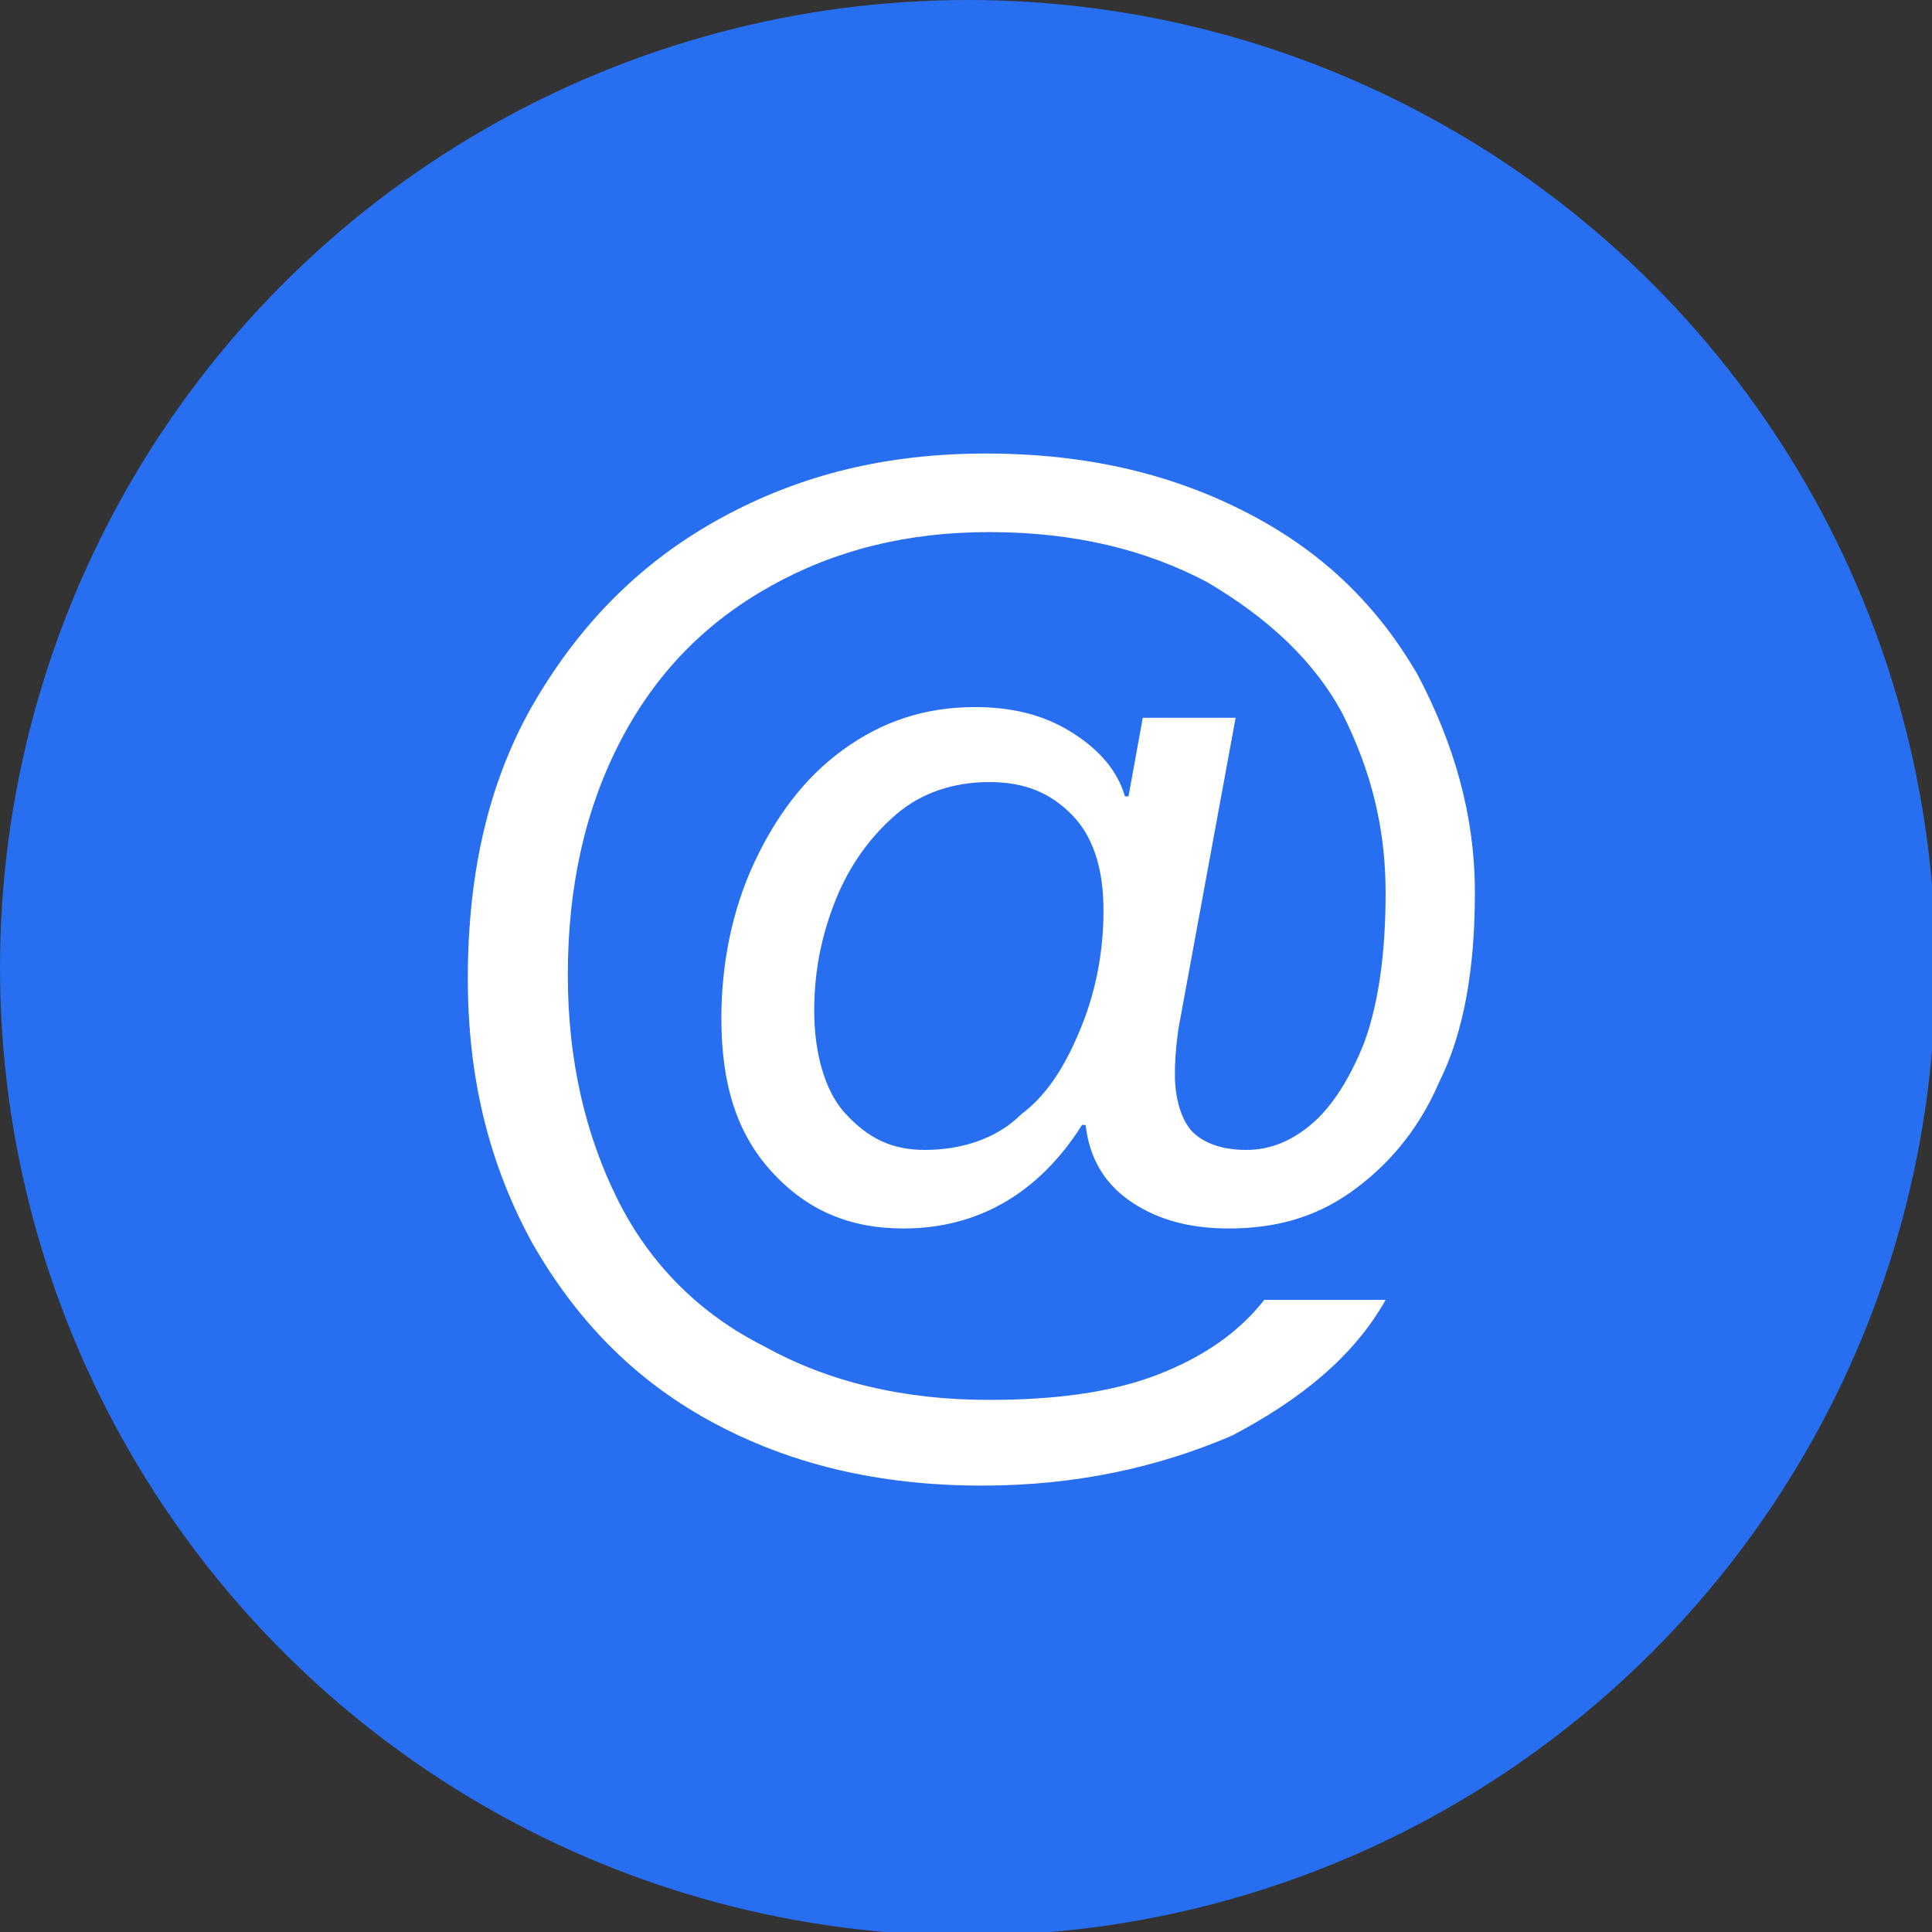
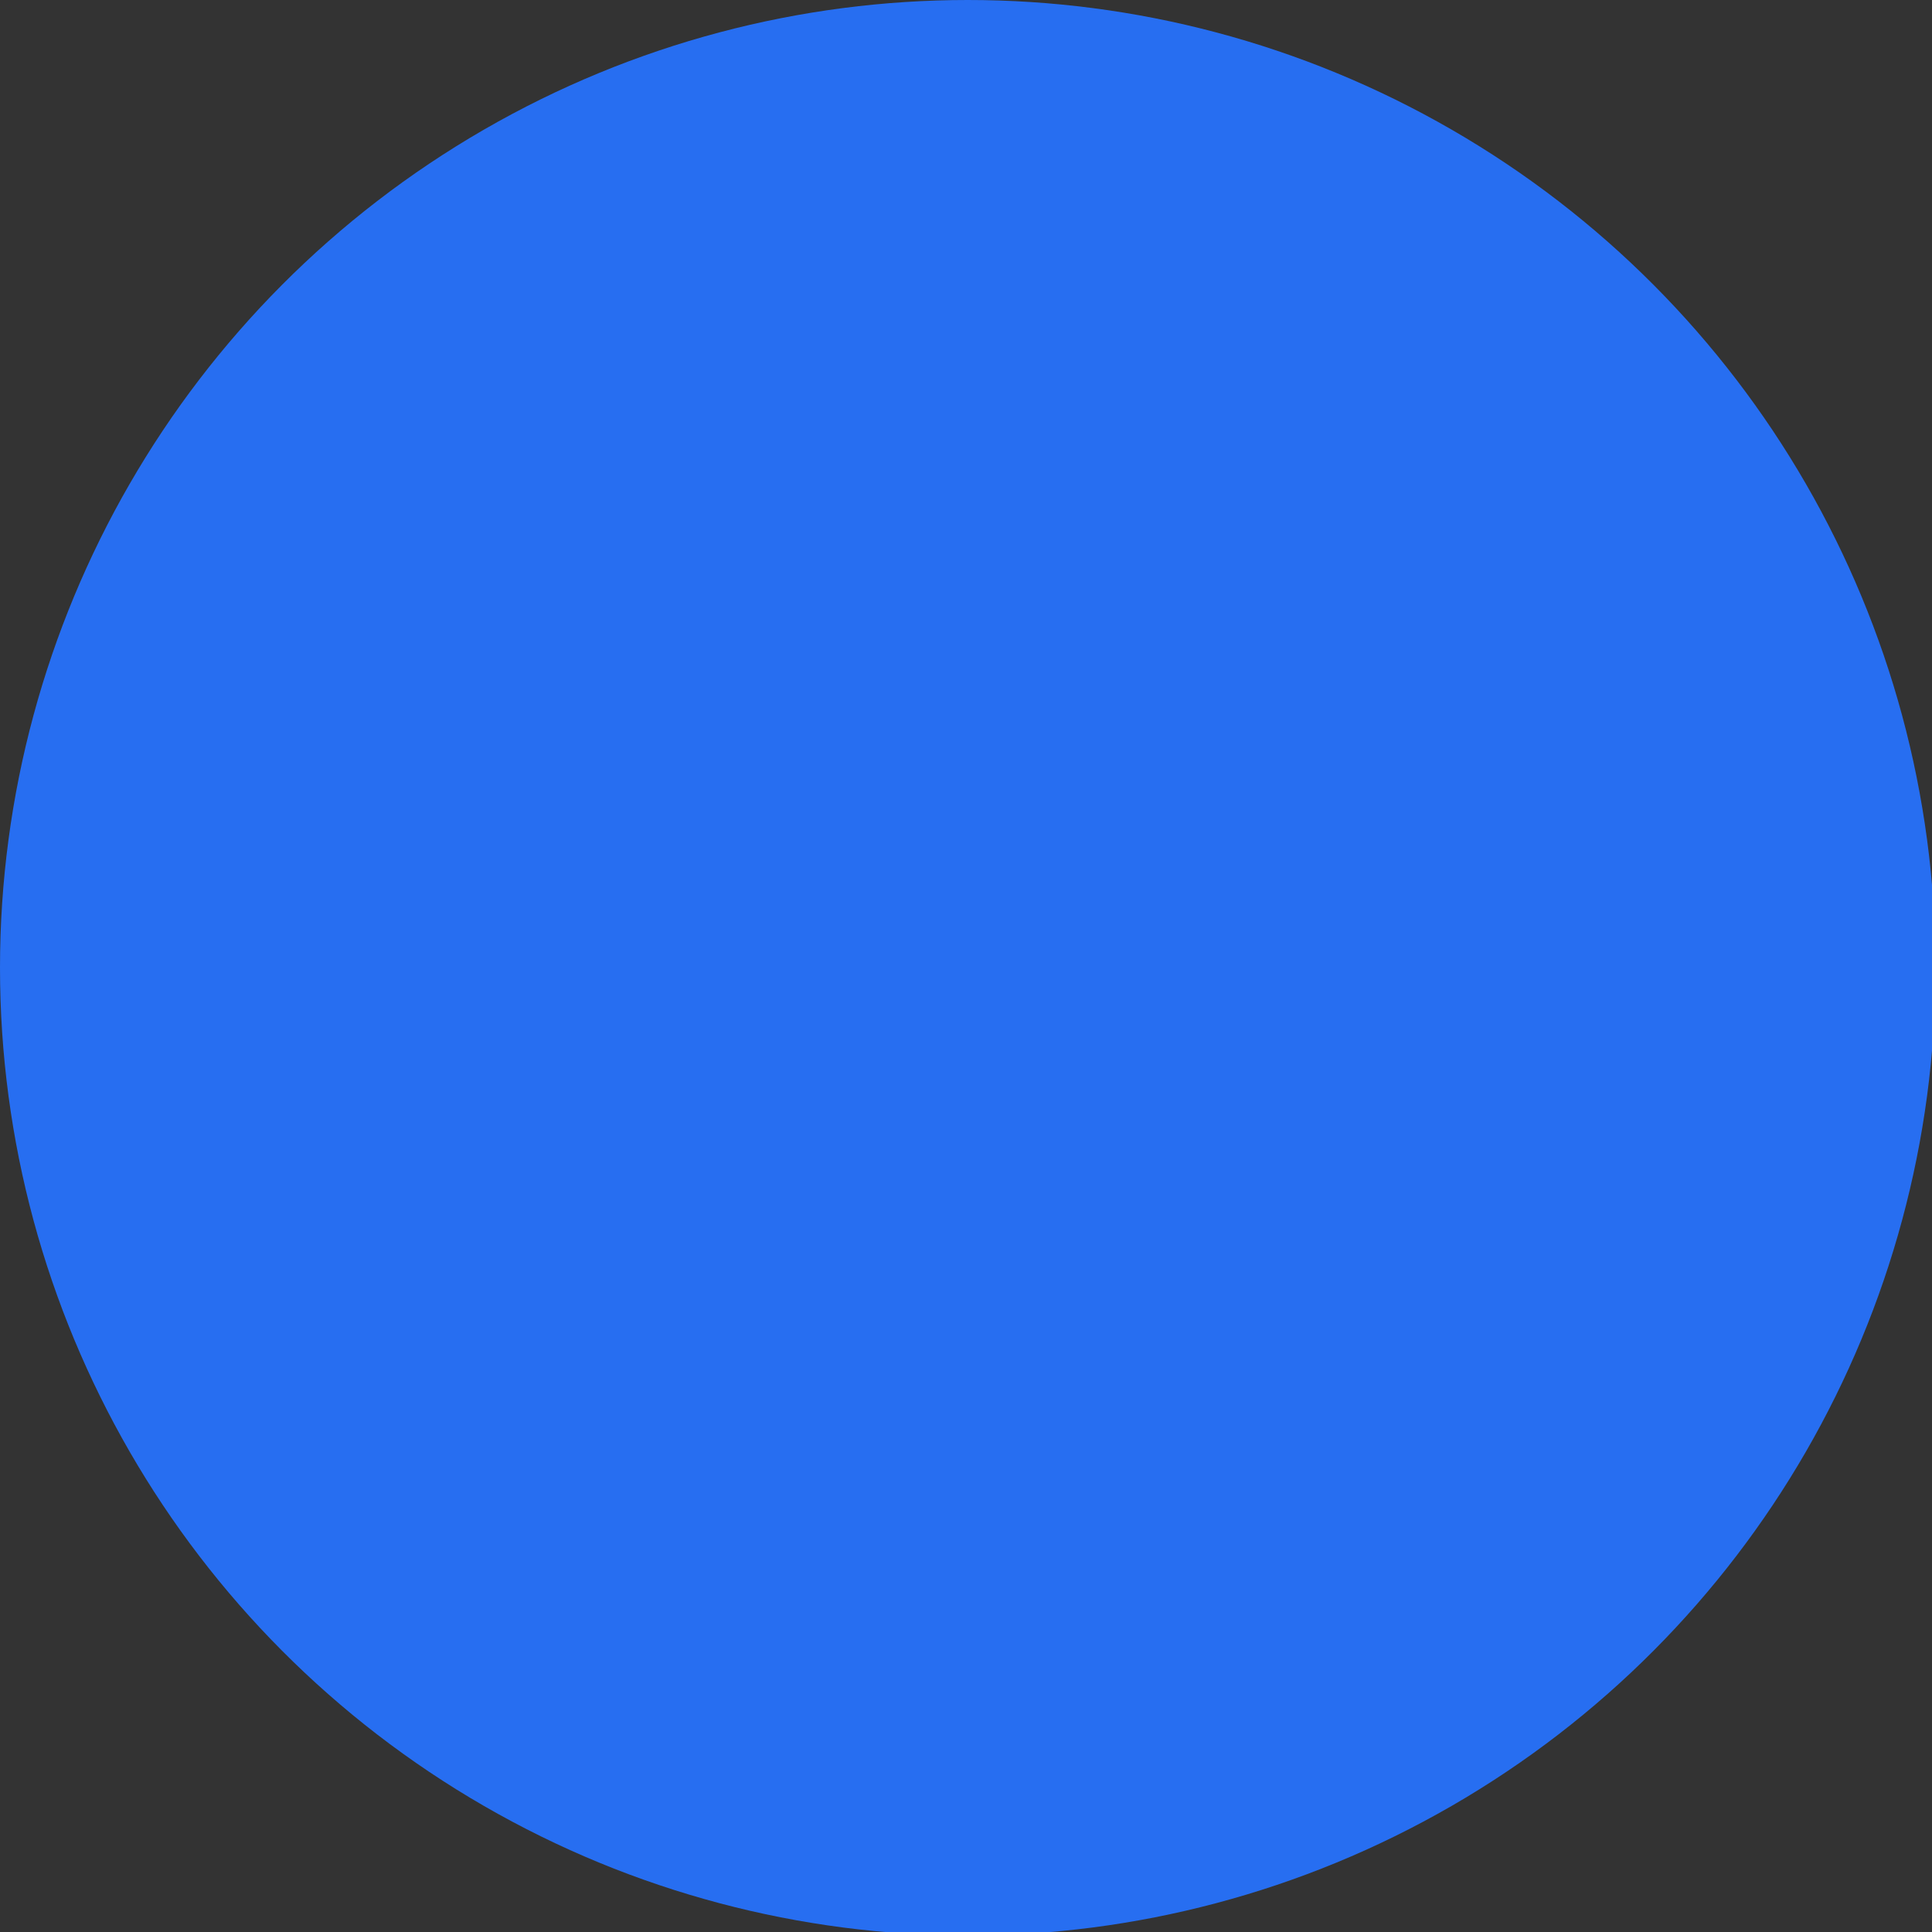
<svg xmlns="http://www.w3.org/2000/svg" version="1.1" id="Layer_1" x="0px" y="0px" viewBox="0 0 54.1 54.1" style="enable-background:new 0 0 54.1 54.1;" xml:space="preserve">
  <rect x="0" y="0" width="54.1" height="54.1" fill="#333333" stroke="none" />
  <style type="text/css">
  .st0{fill:#276EF1;}
	.st1{fill:#FFFFFF;}
 </style>
  <g>
    <circle class="st0" cx="27.1" cy="27.1" r="27.1">
  </circle>
-     <path class="st1" d="M27.5,41.6c-2.9,0-5.4-0.6-7.6-1.8c-2.2-1.2-3.8-2.9-5-5c-1.2-2.2-1.8-4.6-1.8-7.4l0,0c0-3,0.6-5.6,1.9-7.8   c1.3-2.2,3-3.9,5.2-5.1c2.2-1.2,4.6-1.8,7.4-1.8l0,0c2.9,0,5.3,0.6,7.4,1.7c2.1,1.1,3.6,2.6,4.7,4.5c1,1.9,1.6,3.9,1.6,6.1l0,0   c0,2.1-0.3,3.9-1,5.3c-0.6,1.4-1.5,2.4-2.5,3.1c-1,0.7-2.1,1-3.4,1l0,0c-1.2,0-2.1-0.3-2.8-0.8c-0.7-0.5-1.1-1.2-1.2-2.1l0,0h-0.1   c-1.2,1.9-2.9,2.9-5,2.9l0,0c-1.5,0-2.7-0.5-3.7-1.6s-1.4-2.5-1.4-4.3l0,0c0-1.5,0.3-3,0.9-4.3c0.6-1.3,1.4-2.4,2.5-3.2   c1.1-0.8,2.3-1.2,3.7-1.2l0,0c1,0,1.9,0.2,2.7,0.7c0.8,0.5,1.3,1.1,1.5,1.8l0,0h0.1l0.4-2.2h2.6L33,28.8c-0.1,0.7-0.1,1.1-0.1,1.3   l0,0c0,0.7,0.2,1.3,0.5,1.6c0.3,0.3,0.8,0.5,1.5,0.5l0,0c0.6,0,1.2-0.2,1.8-0.7c0.6-0.5,1.1-1.3,1.5-2.3c0.4-1.1,0.6-2.5,0.6-4.2   l0,0c0-1.8-0.4-3.4-1.2-5c-0.8-1.5-2.1-2.7-3.8-3.7c-1.7-0.9-3.7-1.4-6.1-1.4l0,0c-2.3,0-4.3,0.5-6.1,1.5s-3.2,2.4-4.2,4.3   c-1,1.9-1.5,4.1-1.5,6.6l0,0c0,2.4,0.5,4.5,1.4,6.3c0.9,1.8,2.3,3.2,4.1,4.1c1.8,1,3.9,1.5,6.3,1.5l0,0c1.8,0,3.4-0.2,4.7-0.7   c1.3-0.5,2.3-1.2,3-2.1l0,0h3.4c-0.9,1.6-2.4,2.8-4.3,3.8C32.4,41.1,30.1,41.6,27.5,41.6L27.5,41.6z M25.9,32.2c1,0,2-0.3,2.7-1   c0.8-0.6,1.3-1.5,1.7-2.5c0.4-1,0.6-2.1,0.6-3.2l0,0c0-1.2-0.3-2.1-0.9-2.7c-0.6-0.6-1.3-0.9-2.3-0.9l0,0c-1,0-1.9,0.3-2.6,0.9   c-0.7,0.6-1.3,1.4-1.7,2.4c-0.4,1-0.6,2-0.6,3.1l0,0c0,1.2,0.3,2.2,0.8,2.8C24.3,31.9,25,32.2,25.9,32.2L25.9,32.2z">
-   </path>
  </g>
</svg>